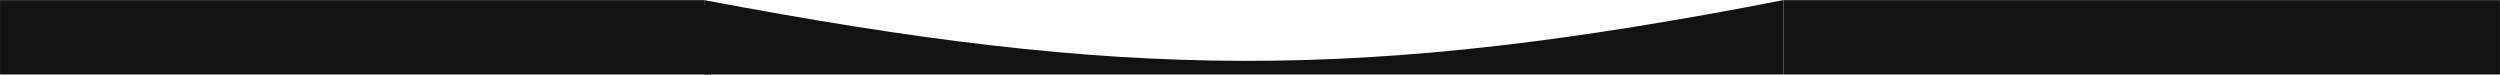
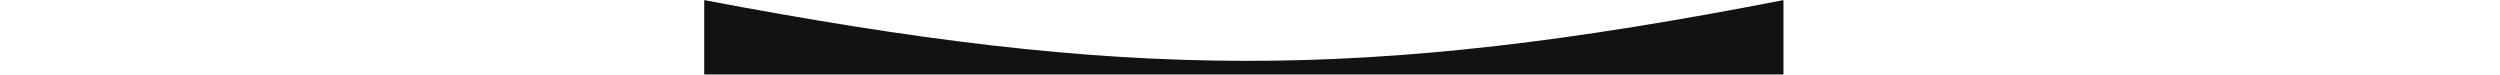
<svg xmlns="http://www.w3.org/2000/svg" width="21259" height="634" viewBox="0 0 21259 634" fill="none">
  <path d="M5988.34 0.945C9565.74 678.771 11574.9 700.51 15165.7 0.945V633.163H5988.34V0.945Z" fill="#121212" />
-   <path d="M15165.7 0.945H21258.6V633.163H15165.7V0.945Z" fill="#121212" />
-   <path d="M0.207 0.945H5988.34L6045.82 633.163H0.207V0.945Z" fill="#121212" />
</svg>